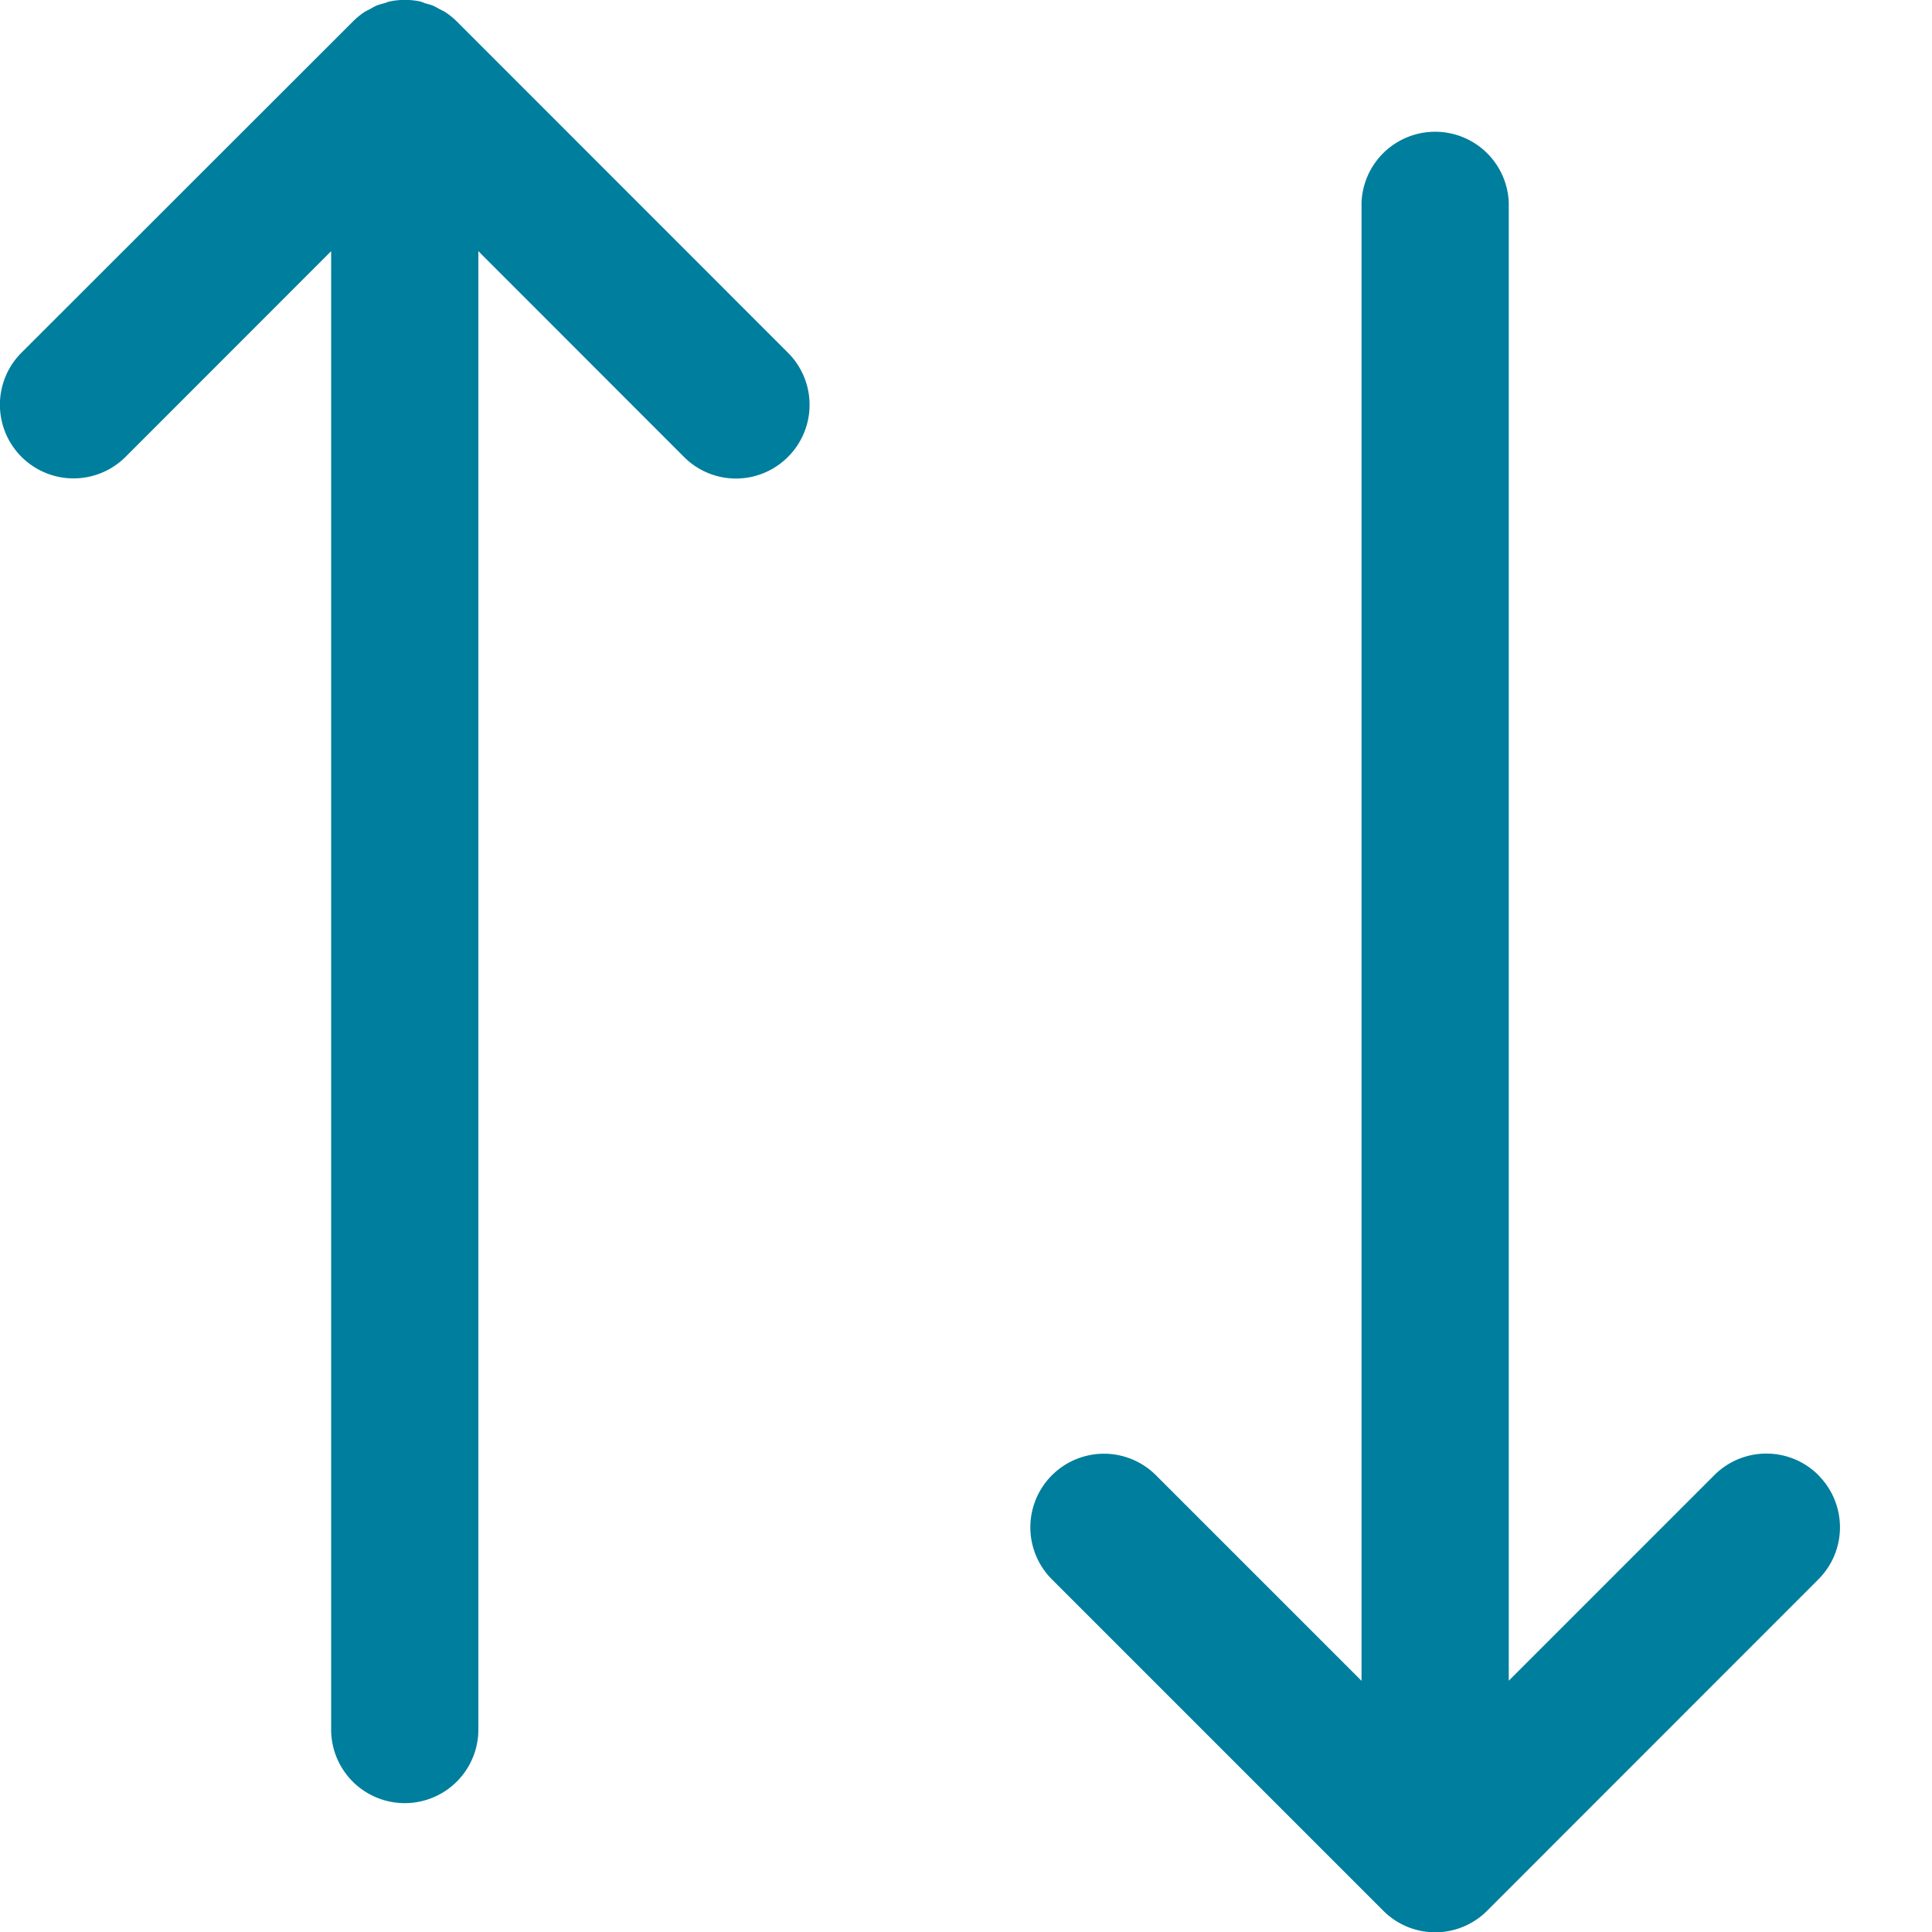
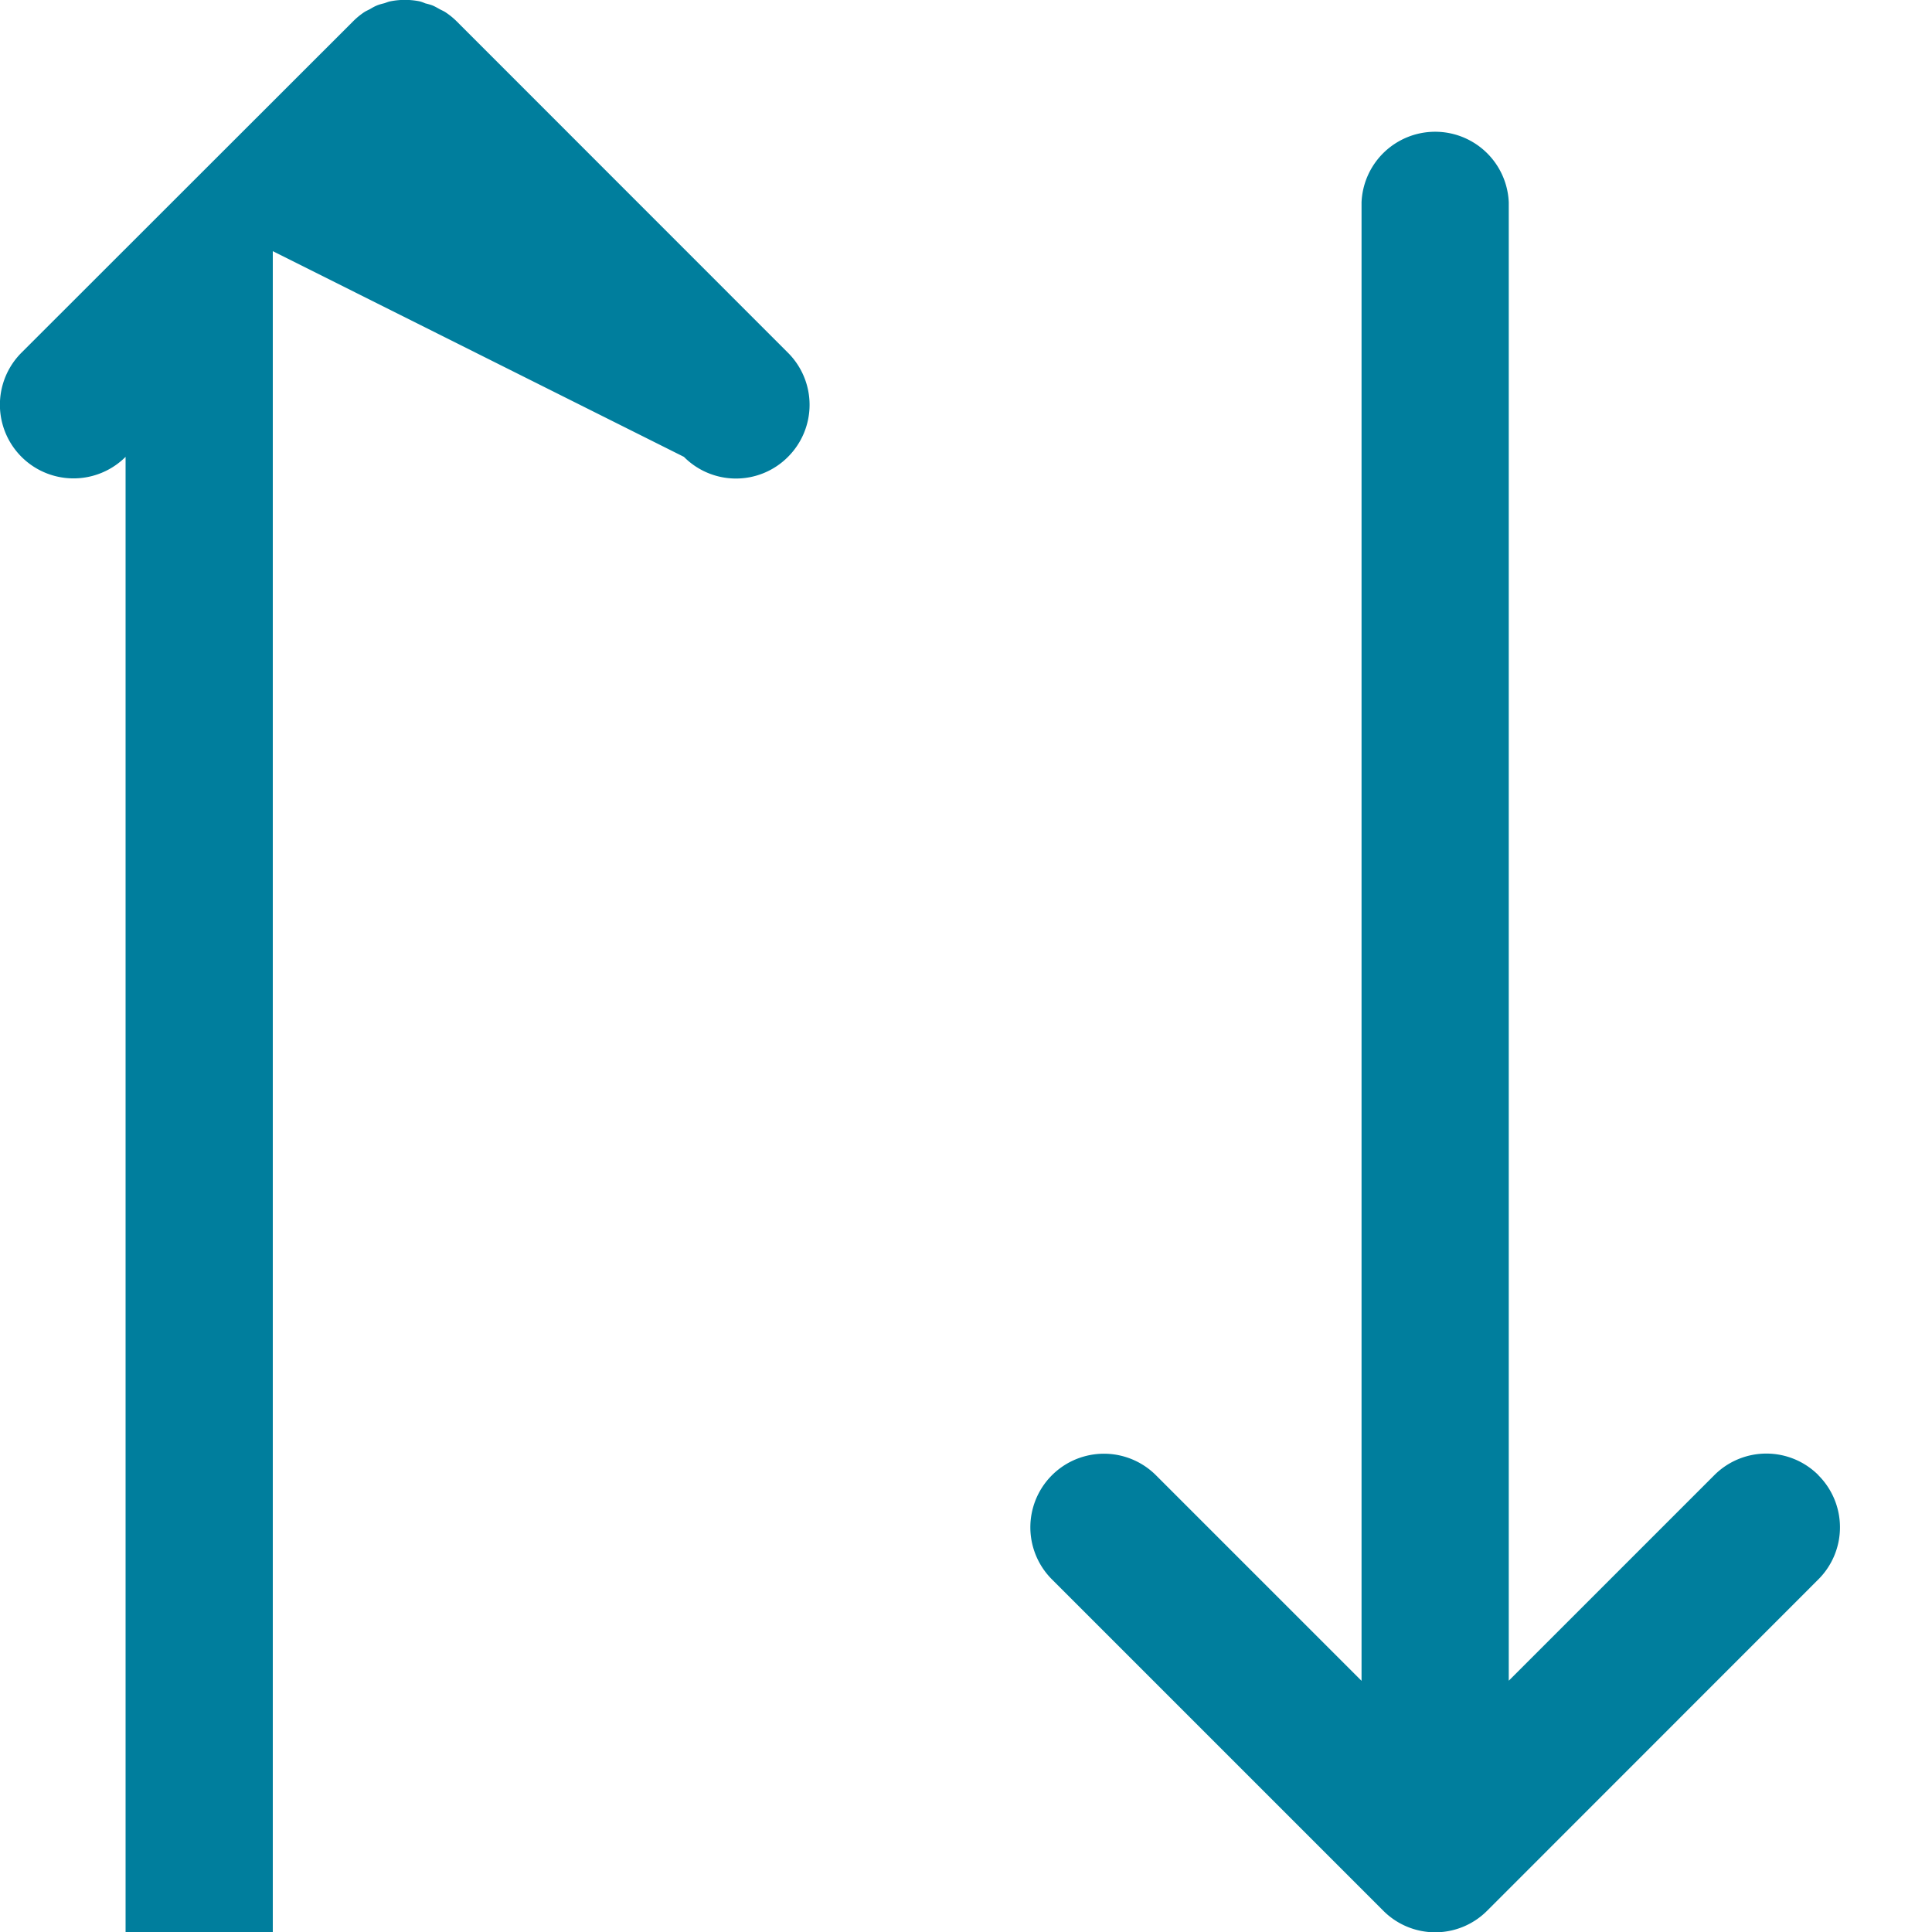
<svg xmlns="http://www.w3.org/2000/svg" width="15" height="15" viewBox="0 0 15 15">
  <g fill="#007E9D" fill-rule="evenodd">
-     <path d="M14.118 11.453a.571.571 0 0 0-.808 0l-1.596 1.596V1.571a.572.572 0 0 0-1.143 0V13.05l-1.596-1.596a.571.571 0 1 0-.808.808l2.572 2.572a.569.569 0 0 0 .808 0l2.571-2.572a.571.571 0 0 0 0-.808M6.118 2.739L3.548.168A.57.57 0 0 0 3.46.096C3.445.086 3.43.08 3.415.072c-.018-.01-.035-.02-.053-.028-.02-.008-.04-.013-.06-.018C3.288.02 3.273.014 3.256.01a.58.58 0 0 0-.224 0c-.017.003-.032.01-.048.015-.02.005-.04.01-.059.018-.019.008-.036.018-.053.028-.015.008-.03.014-.045.024a.568.568 0 0 0-.087.072L.167 2.738a.571.571 0 1 0 .808.809L2.571 1.95v11.478a.571.571 0 1 0 1.143 0V1.95L5.31 3.547a.569.569 0 0 0 .808 0 .571.571 0 0 0 0-.808" />
+     <path d="M14.118 11.453a.571.571 0 0 0-.808 0l-1.596 1.596V1.571a.572.572 0 0 0-1.143 0V13.05l-1.596-1.596a.571.571 0 1 0-.808.808l2.572 2.572a.569.569 0 0 0 .808 0l2.571-2.572a.571.571 0 0 0 0-.808M6.118 2.739L3.548.168A.57.57 0 0 0 3.46.096C3.445.086 3.43.08 3.415.072c-.018-.01-.035-.02-.053-.028-.02-.008-.04-.013-.06-.018C3.288.02 3.273.014 3.256.01a.58.58 0 0 0-.224 0c-.017.003-.032.01-.048.015-.02.005-.04.01-.059.018-.019.008-.036.018-.053.028-.015.008-.03.014-.045.024a.568.568 0 0 0-.087.072L.167 2.738a.571.571 0 1 0 .808.809v11.478a.571.571 0 1 0 1.143 0V1.95L5.31 3.547a.569.569 0 0 0 .808 0 .571.571 0 0 0 0-.808" />
  </g>
</svg>